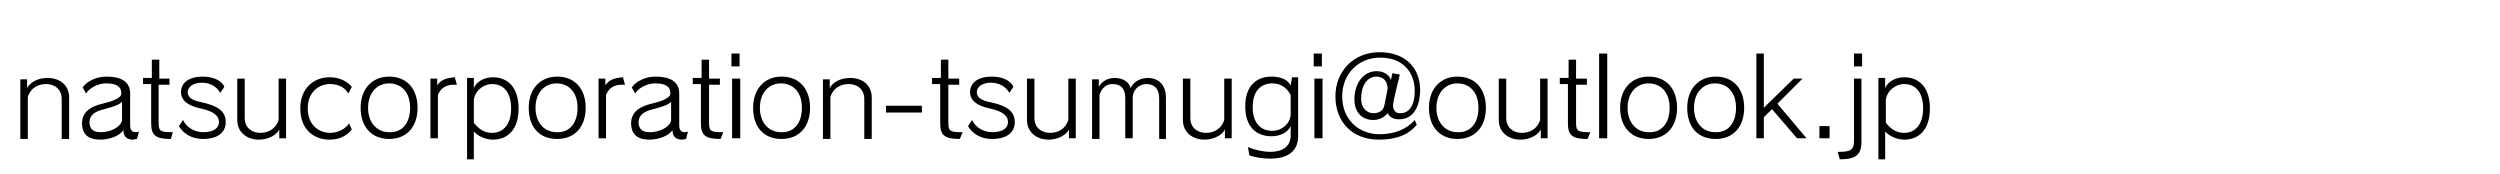
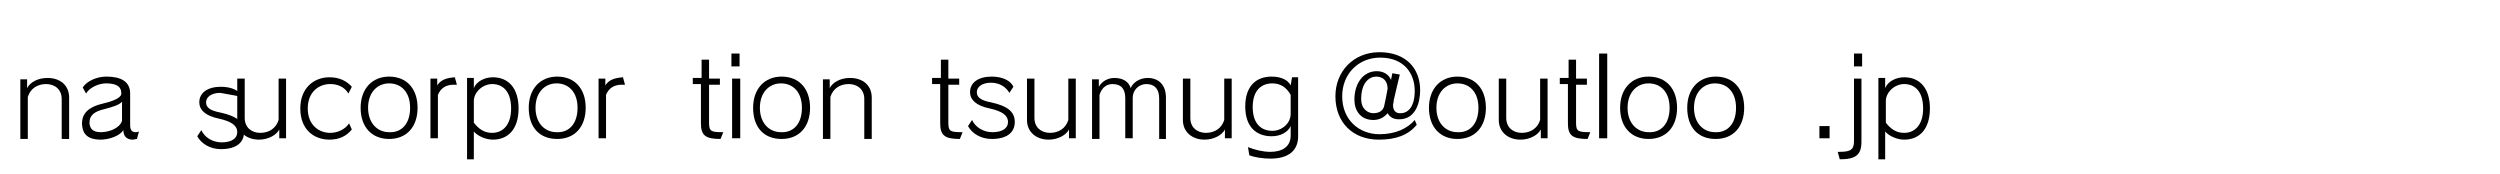
<svg xmlns="http://www.w3.org/2000/svg" version="1.1" id="レイヤー_1" x="0px" y="0px" viewBox="0 0 368.8 25.7" style="enable-background:new 0 0 368.8 25.7;" xml:space="preserve">
  <g>
    <path d="M9.1,20.4v-5.8c0-1.4-1-2.2-2.3-2.2c-1.2,0-2.3,0.6-2.7,1.9v6.2H3v-8.8h1v1.3c0.4-0.8,1.5-1.5,3-1.5c1.9,0,3.2,1.1,3.2,2.9   v6.1H9.1z" />
    <path d="M20.2,20.5c-0.2,0-0.4,0.1-0.6,0.1c-0.8,0-1.4-0.4-1.4-1.4c-0.5,0.8-2,1.4-3.4,1.4c-1.8,0-2.6-0.8-2.7-2.2v-0.2   c0-1.7,1.3-2.5,3-2.9c1.3-0.3,2.8-0.8,2.8-1.5c0-1.1-0.8-1.5-2.3-1.5c-1,0-2.4,0.6-2.9,1.5l-0.5-0.9c0.6-0.9,2-1.6,3.5-1.6   c2.1,0,3.5,0.7,3.5,2.5v4.7c0,0.7,0.3,1,0.8,1c0.2,0,0.3,0,0.5-0.1L20.2,20.5z M18,15c-0.4,0.5-1.5,0.8-2.6,1.1   c-1.3,0.3-2.2,0.8-2.2,2v0.1c0.1,0.9,0.6,1.3,1.7,1.3c1.2,0,2.8-0.6,3.1-1.7V15z" />
-     <path d="M25.2,20.5c-2.2,0-2.9-0.5-2.9-2.3v-5.8h-1.2v-0.9h1.3V8.8h1.1v2.8H25v0.9h-1.6v5.6c0,1.3,0.3,1.4,2.1,1.4L25.2,20.5z" />
-     <path d="M32.5,13.7c-0.5-0.9-1.5-1.5-2.7-1.5c-1.3,0-2.1,0.6-2.1,1.4c0,0.7,0.5,1.2,2.1,1.5c2.3,0.5,3.5,1.3,3.5,2.9   c0,1.5-1.1,2.5-3.4,2.5c-1.6,0-2.9-0.8-3.5-1.9l0.6-0.9c0.5,1.1,1.7,1.8,3,1.8c1.5,0,2.3-0.6,2.3-1.5c0-1-0.9-1.6-2.7-2   c-2-0.4-2.9-1.3-2.9-2.4c0-1.4,1.2-2.3,3.2-2.3c1.6,0,2.8,0.6,3.2,1.5L32.5,13.7z" />
+     <path d="M32.5,13.7c-1.3,0-2.1,0.6-2.1,1.4c0,0.7,0.5,1.2,2.1,1.5c2.3,0.5,3.5,1.3,3.5,2.9   c0,1.5-1.1,2.5-3.4,2.5c-1.6,0-2.9-0.8-3.5-1.9l0.6-0.9c0.5,1.1,1.7,1.8,3,1.8c1.5,0,2.3-0.6,2.3-1.5c0-1-0.9-1.6-2.7-2   c-2-0.4-2.9-1.3-2.9-2.4c0-1.4,1.2-2.3,3.2-2.3c1.6,0,2.8,0.6,3.2,1.5L32.5,13.7z" />
    <path d="M41.2,20.4v-1.3c-0.4,0.8-1.6,1.5-3,1.5c-1.8,0-3.2-1.1-3.2-2.9v-6.1h1.1v5.8c0,1.4,1,2.2,2.3,2.2c1.2,0,2.3-0.6,2.7-1.9   v-6.1h1.1v8.8H41.2z" />
    <path d="M51.9,19.1c-0.8,1-1.9,1.5-3.3,1.5c-2.3,0-4.3-1.5-4.3-4.6c0-3,2-4.6,4.3-4.6c1.4,0,2.5,0.5,3.3,1.4l-0.5,1   c-0.6-1-1.6-1.4-2.7-1.4c-1.6,0-3.3,1.1-3.3,3.6c0,2.5,1.7,3.6,3.3,3.6c1.1,0,2.2-0.5,2.8-1.4L51.9,19.1z" />
    <path d="M53.2,15.9c0-2.8,1.7-4.6,4.2-4.6c2.6,0,4.2,1.8,4.2,4.6c0,2.8-1.6,4.6-4.2,4.6C54.9,20.5,53.2,18.8,53.2,15.9z M60.5,15.9   c0-2.3-1.3-3.6-3.1-3.6c-1.7,0-3.1,1.3-3.1,3.6c0,2.3,1.4,3.6,3.1,3.6C59.2,19.6,60.5,18.3,60.5,15.9z" />
    <path d="M63.5,20.4v-8.8h1v1c0.5-0.8,1.3-1.1,2.6-1.2l0.3,1.1c-0.2,0-0.4,0-0.5,0c-1.1,0-1.9,0.5-2.3,1.5v6.4H63.5z" />
    <path d="M68.9,23.5V11.5h1V13c0.4-1,1.6-1.6,2.8-1.6c2.3,0,3.8,1.6,3.8,4.6c0,3-1.5,4.6-3.8,4.6c-1,0-2.2-0.5-2.8-1.2v4.1H68.9z    M69.9,18.1c0.7,0.9,1.5,1.5,2.7,1.5c1.6,0,2.8-1.2,2.8-3.6c0-2.5-1.2-3.6-2.8-3.6c-1.4,0-2.7,1.2-2.7,2.5V18.1z" />
    <path d="M78,15.9c0-2.8,1.7-4.6,4.2-4.6c2.6,0,4.2,1.8,4.2,4.6c0,2.8-1.6,4.6-4.2,4.6C79.6,20.5,78,18.8,78,15.9z M85.2,15.9   c0-2.3-1.3-3.6-3.1-3.6c-1.7,0-3.1,1.3-3.1,3.6c0,2.3,1.4,3.6,3.1,3.6C83.9,19.6,85.2,18.3,85.2,15.9z" />
    <path d="M88.3,20.4v-8.8h1v1c0.5-0.8,1.3-1.1,2.6-1.2l0.3,1.1c-0.2,0-0.4,0-0.5,0c-1.1,0-1.9,0.5-2.3,1.5v6.4H88.3z" />
-     <path d="M101.2,20.5c-0.2,0-0.4,0.1-0.6,0.1c-0.8,0-1.4-0.4-1.4-1.4c-0.5,0.8-2,1.4-3.4,1.4c-1.8,0-2.6-0.8-2.7-2.2v-0.2   c0-1.7,1.3-2.5,3-2.9c1.3-0.3,2.8-0.8,2.8-1.5c0-1.1-0.8-1.5-2.3-1.5c-1,0-2.4,0.6-2.9,1.5l-0.5-0.9c0.6-0.9,2-1.6,3.5-1.6   c2.1,0,3.5,0.7,3.5,2.5v4.7c0,0.7,0.3,1,0.8,1c0.2,0,0.3,0,0.5-0.1L101.2,20.5z M99,15c-0.4,0.5-1.5,0.8-2.6,1.1   c-1.3,0.3-2.2,0.8-2.2,2v0.1c0.1,0.9,0.6,1.3,1.7,1.3c1.2,0,2.8-0.6,3.1-1.7V15z" />
    <path d="M106.3,20.5c-2.2,0-2.9-0.5-2.9-2.3v-5.8h-1.2v-0.9h1.3V8.8h1.1v2.8h1.6v0.9h-1.6v5.6c0,1.3,0.3,1.4,2.1,1.4L106.3,20.5z" />
    <path d="M107.9,9.8V7.9h1.2v1.9H107.9z M108,20.4v-8.8h1.2v8.8H108z" />
    <path d="M111.1,15.9c0-2.8,1.7-4.6,4.2-4.6c2.6,0,4.2,1.8,4.2,4.6c0,2.8-1.6,4.6-4.2,4.6C112.7,20.5,111.1,18.8,111.1,15.9z    M118.3,15.9c0-2.3-1.3-3.6-3.1-3.6c-1.7,0-3.1,1.3-3.1,3.6c0,2.3,1.4,3.6,3.1,3.6C117,19.6,118.3,18.3,118.3,15.9z" />
    <path d="M127.5,20.4v-5.8c0-1.4-1-2.2-2.3-2.2c-1.2,0-2.3,0.6-2.7,1.9v6.2h-1.1v-8.8h1v1.3c0.4-0.8,1.5-1.5,3-1.5   c1.9,0,3.2,1.1,3.2,2.9v6.1H127.5z" />
-     <path d="M130.7,16.6v-1h5.3v1H130.7z" />
    <path d="M141.6,20.5c-2.2,0-2.9-0.5-2.9-2.3v-5.8h-1.2v-0.9h1.3V8.8h1.1v2.8h1.6v0.9h-1.6v5.6c0,1.3,0.3,1.4,2.1,1.4L141.6,20.5z" />
    <path d="M148.9,13.7c-0.5-0.9-1.5-1.5-2.7-1.5c-1.3,0-2.1,0.6-2.1,1.4c0,0.7,0.5,1.2,2.1,1.5c2.3,0.5,3.5,1.3,3.5,2.9   c0,1.5-1.1,2.5-3.4,2.5c-1.6,0-2.9-0.8-3.5-1.9l0.6-0.9c0.5,1.1,1.7,1.8,3,1.8c1.5,0,2.3-0.6,2.3-1.5c0-1-0.9-1.6-2.7-2   c-2-0.4-2.9-1.3-2.9-2.4c0-1.4,1.2-2.3,3.2-2.3c1.6,0,2.8,0.6,3.2,1.5L148.9,13.7z" />
    <path d="M157.7,20.4v-1.3c-0.4,0.8-1.6,1.5-3,1.5c-1.8,0-3.2-1.1-3.2-2.9v-6.1h1.1v5.8c0,1.4,1,2.2,2.3,2.2c1.2,0,2.3-0.6,2.7-1.9   v-6.1h1.1v8.8H157.7z" />
    <path d="M171,20.4v-5.9c0-1.4-0.7-2.1-1.9-2.1c-1.1,0-2,0.9-2,2v6H166v-5.9c0-1.4-0.6-2.1-1.9-2.1c-0.9,0-1.6,0.6-1.9,1.6v6.5h-1.1   v-8.8h1v1.1c0.4-0.7,1.2-1.3,2.3-1.3c1.2,0,2.1,0.5,2.4,1.5c0.3-0.8,1.3-1.5,2.5-1.5c1.7,0,2.7,1.1,2.7,2.9v6.1H171z" />
    <path d="M180.7,20.4v-1.3c-0.4,0.8-1.6,1.5-3,1.5c-1.8,0-3.2-1.1-3.2-2.9v-6.1h1.1v5.8c0,1.4,1,2.2,2.3,2.2c1.2,0,2.3-0.6,2.7-1.9   v-6.1h1.1v8.8H180.7z" />
    <path d="M190.4,18.6c-0.4,0.9-1.5,1.5-2.8,1.5c-2.3,0-3.9-1.4-3.9-4.4c0-3,1.6-4.4,3.9-4.4c1.4,0,2.4,0.5,2.8,1.3l0.2-1.2h0.9v8.7   c0,2.1-1.4,3.3-4.1,3.3c-1.1,0-2.4-0.2-3.1-0.5l-0.2-1.2c1,0.4,2.2,0.7,3.3,0.7c1.8,0,3-0.8,3-2.4V18.6z M190.4,14   c-0.6-1.1-1.5-1.7-2.7-1.7c-1.6,0-2.9,1-2.9,3.5c0,2.5,1.3,3.5,2.9,3.5c1.4,0,2.7-1.1,2.7-2.5V14z" />
-     <path d="M193.8,9.8V7.9h1.2v1.9H193.8z M193.9,20.4v-8.8h1.2v8.8H193.9z" />
    <path d="M209,18.4c-1.3,1.6-3.2,2.2-5.6,2.2c-3.8,0-6.4-2.5-6.4-6.4c0-3.7,2.7-6.5,6.5-6.5c3.9,0,6,2.4,6,5.6   c0,1.9-0.7,4.3-3.1,4.3c-0.7,0-1.3-0.2-1.7-0.9c-0.5,0.6-1.2,1-2.1,1c-1.9,0-2.8-1.4-2.8-3c0-2.4,1.3-4.2,3.3-4.2   c1,0,1.8,0.5,2.1,1.3l0.2-1l1.1,0.2c0,0-0.8,3.3-0.9,3.8c0,0.3-0.1,0.5-0.1,0.7c0,0.8,0.4,1.2,1,1.2h0.1c1.1,0,2.1-0.9,2.1-3.3   c0-2.6-1.6-4.9-5.1-4.9c-3.2,0-5.6,2.4-5.6,5.7c0,3.5,2.5,5.6,5.5,5.6c2.3,0,4.1-0.8,5.2-2.1L209,18.4z M203,11.3   c-1,0-2.2,0.9-2.2,3.3c0,1.5,1,2.1,1.8,2.1c1.1,0,1.5-0.6,1.6-1.1c0.1-0.4,0.4-1.9,0.5-2.5C204.7,11.9,204,11.3,203,11.3z" />
    <path d="M210.8,15.9c0-2.8,1.7-4.6,4.2-4.6c2.6,0,4.2,1.8,4.2,4.6c0,2.8-1.6,4.6-4.2,4.6C212.5,20.5,210.8,18.8,210.8,15.9z    M218.1,15.9c0-2.3-1.3-3.6-3.1-3.6c-1.7,0-3.1,1.3-3.1,3.6c0,2.3,1.4,3.6,3.1,3.6C216.8,19.6,218.1,18.3,218.1,15.9z" />
    <path d="M227.3,20.4v-1.3c-0.4,0.8-1.6,1.5-3,1.5c-1.8,0-3.2-1.1-3.2-2.9v-6.1h1.1v5.8c0,1.4,1,2.2,2.3,2.2c1.2,0,2.3-0.6,2.7-1.9   v-6.1h1.1v8.8H227.3z" />
    <path d="M234.2,20.5c-2.2,0-2.9-0.5-2.9-2.3v-5.8h-1.2v-0.9h1.3V8.8h1.1v2.8h1.6v0.9h-1.6v5.6c0,1.3,0.3,1.4,2.1,1.4L234.2,20.5z" />
    <path d="M235.9,20.4V7.9h1.2v12.5H235.9z" />
    <path d="M239,15.9c0-2.8,1.7-4.6,4.2-4.6c2.6,0,4.2,1.8,4.2,4.6c0,2.8-1.6,4.6-4.2,4.6C240.7,20.5,239,18.8,239,15.9z M246.3,15.9   c0-2.3-1.3-3.6-3.1-3.6c-1.7,0-3.1,1.3-3.1,3.6c0,2.3,1.4,3.6,3.1,3.6C245,19.6,246.3,18.3,246.3,15.9z" />
    <path d="M248.9,15.9c0-2.8,1.7-4.6,4.2-4.6c2.6,0,4.2,1.8,4.2,4.6c0,2.8-1.6,4.6-4.2,4.6C250.5,20.5,248.9,18.8,248.9,15.9z    M256.1,15.9c0-2.3-1.3-3.6-3.1-3.6c-1.7,0-3.1,1.3-3.1,3.6c0,2.3,1.4,3.6,3.1,3.6C254.8,19.6,256.1,18.3,256.1,15.9z" />
-     <path d="M265.1,20.4l-3.7-4.3l-1.2,1.2v3.1h-1.1V7.9h1.1v8l4.4-4.3h1.3l-3.7,3.7l4.3,5.1H265.1z" />
    <path d="M268.4,20.4v-1.8h1.5v1.8H268.4z" />
    <path d="M271.1,22.4h0.3c1.7,0,2.1-0.4,2.1-1.6v-9.2h1.1v9.3c0,2-0.9,2.6-3.2,2.6L271.1,22.4z M273.5,9.8V7.9h1.2v1.9H273.5z" />
    <path d="M277.1,23.5V11.5h1V13c0.4-1,1.6-1.6,2.8-1.6c2.3,0,3.8,1.6,3.8,4.6c0,3-1.5,4.6-3.8,4.6c-1,0-2.2-0.5-2.8-1.2v4.1H277.1z    M278.2,18.1c0.7,0.9,1.5,1.5,2.7,1.5c1.6,0,2.8-1.2,2.8-3.6c0-2.5-1.2-3.6-2.8-3.6c-1.4,0-2.7,1.2-2.7,2.5V18.1z" />
  </g>
</svg>